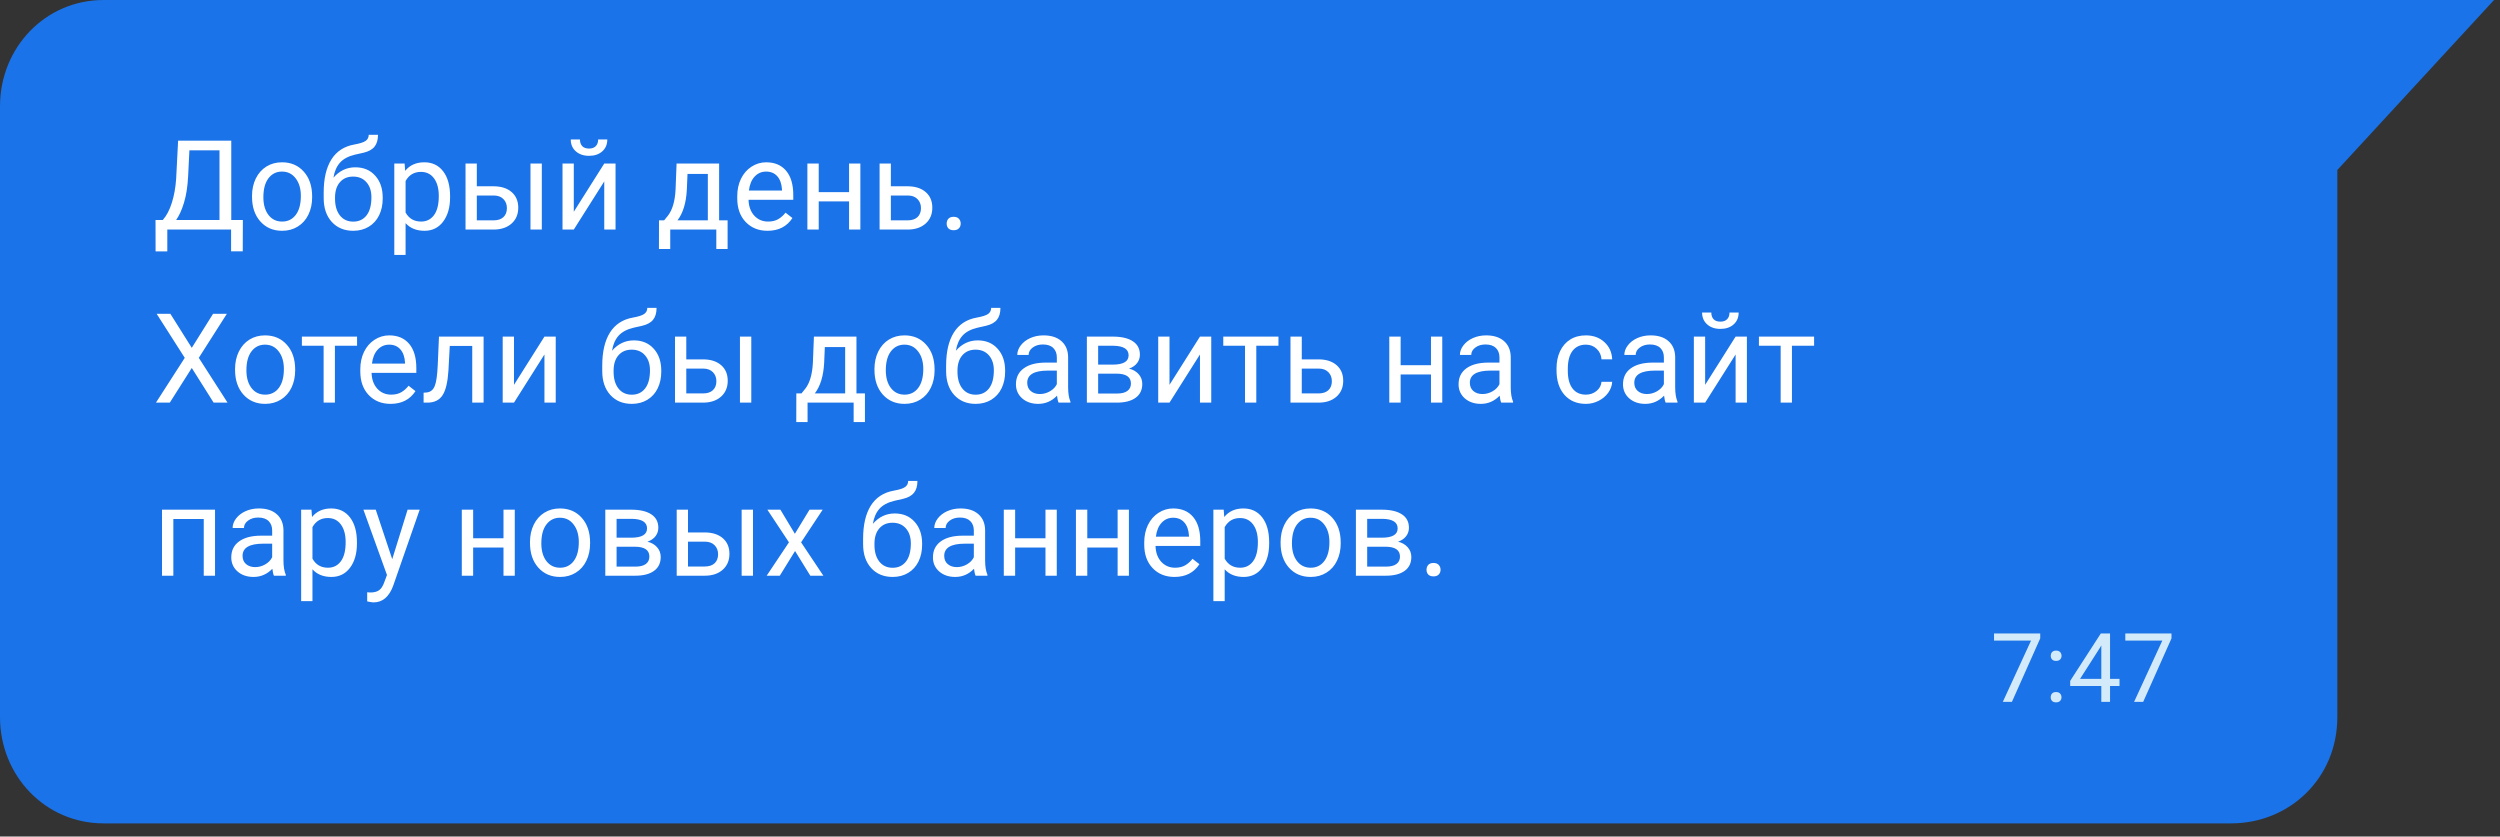
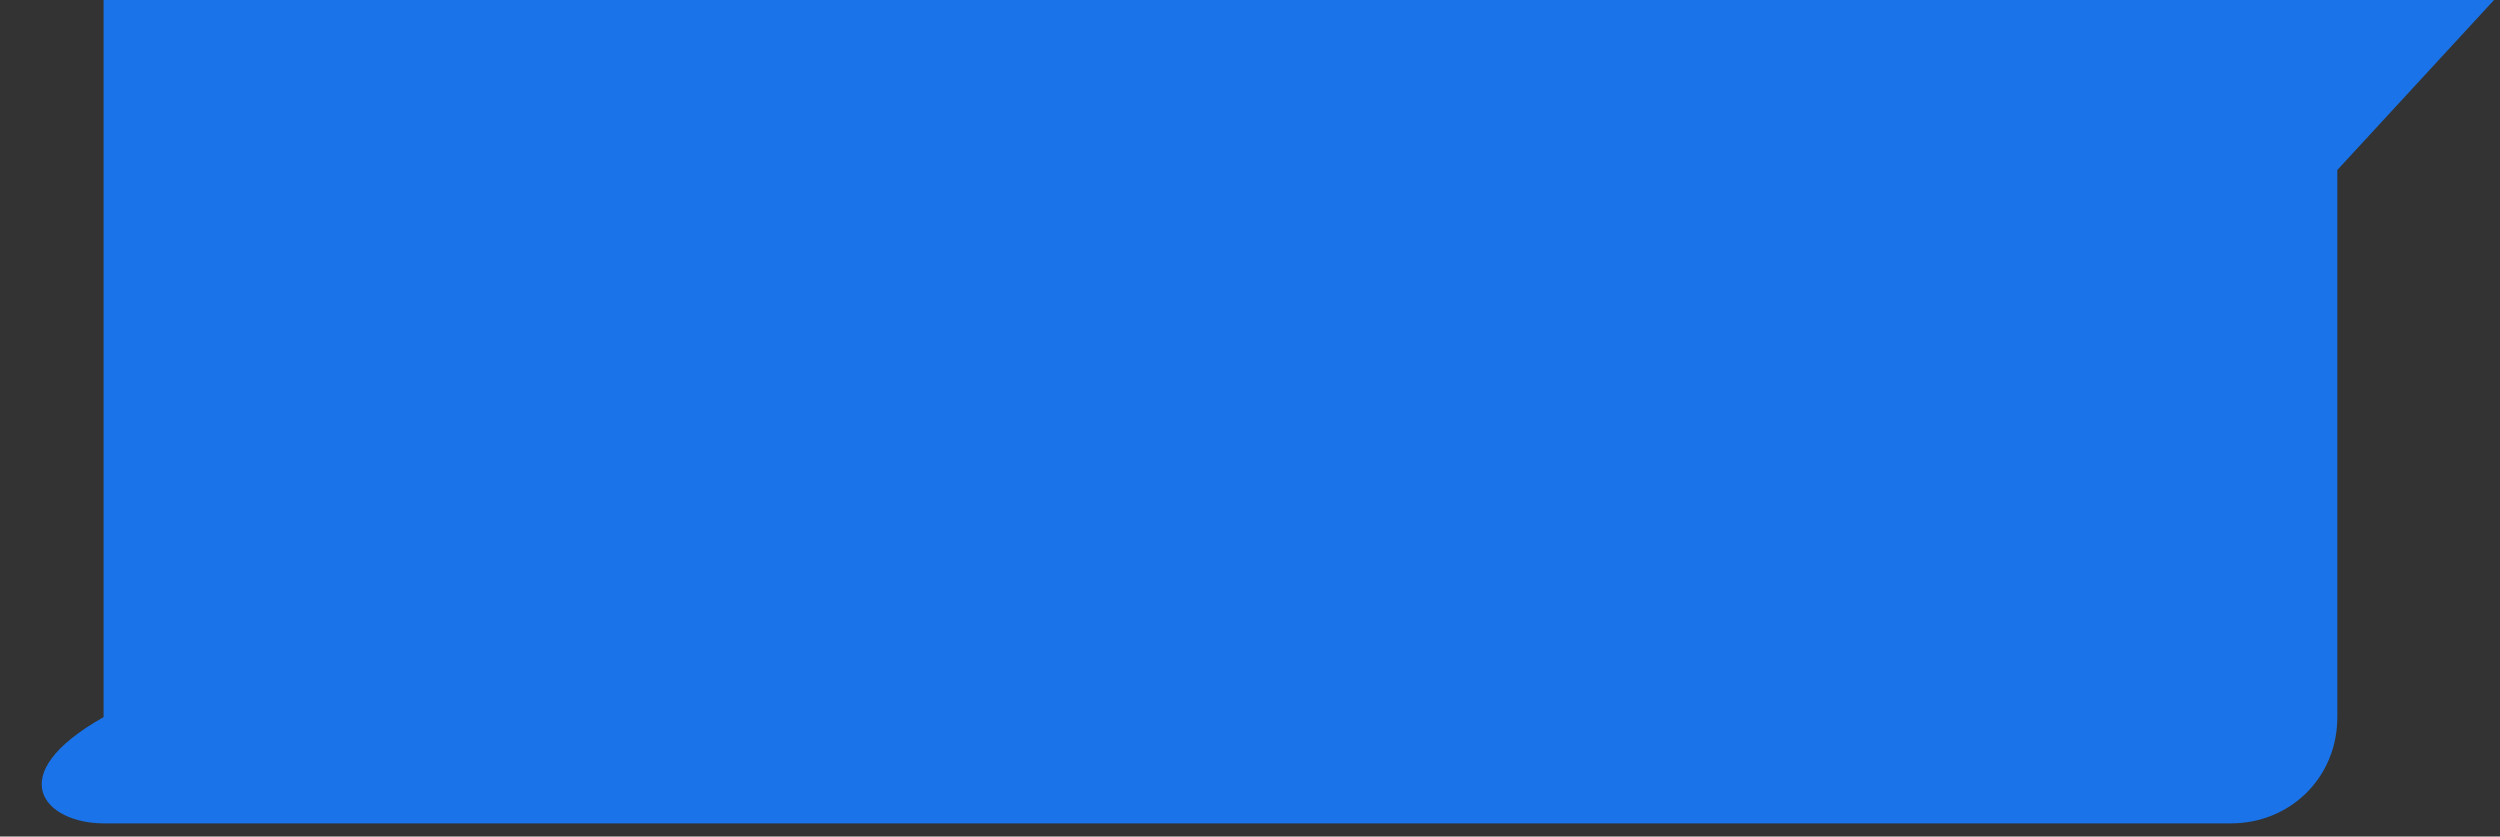
<svg xmlns="http://www.w3.org/2000/svg" width="260" height="87" viewBox="0 0 260 87" fill="none">
  <rect x="0" y="0" width="260" height="87" fill="#333333" stroke="none" />
-   <path d="M243.082 17.679L259.38 0C259.38 0 235.9 0 232.033 0H10.773C4.696 0 0 4.972 0 11.049V74.582C0 80.659 4.696 85.631 10.773 85.631H232.033C238.11 85.631 243.082 80.935 243.082 74.582V17.679Z" fill="#1A73E8" />
-   <path d="M212.184 66.391L209.24 72.993H208.292L211.227 66.626H207.379V65.883H212.184V66.391ZM213.273 72.519C213.273 72.363 213.319 72.233 213.41 72.128C213.504 72.024 213.644 71.972 213.83 71.972C214.015 71.972 214.155 72.024 214.25 72.128C214.347 72.233 214.396 72.363 214.396 72.519C214.396 72.669 214.347 72.794 214.25 72.895C214.155 72.996 214.015 73.046 213.83 73.046C213.644 73.046 213.504 72.996 213.41 72.895C213.319 72.794 213.273 72.669 213.273 72.519ZM213.278 68.207C213.278 68.051 213.323 67.921 213.415 67.817C213.509 67.713 213.649 67.661 213.834 67.661C214.02 67.661 214.16 67.713 214.254 67.817C214.352 67.921 214.401 68.051 214.401 68.207C214.401 68.357 214.352 68.483 214.254 68.584C214.16 68.684 214.02 68.735 213.834 68.735C213.649 68.735 213.509 68.684 213.415 68.584C213.323 68.483 213.278 68.357 213.278 68.207ZM219.445 70.605H220.431V71.342H219.445V72.993H218.537V71.342H215.299V70.81L218.483 65.883H219.445V70.605ZM216.325 70.605H218.537V67.119L218.429 67.314L216.325 70.605ZM225.836 66.391L222.892 72.993H221.945L224.879 66.626H221.032V65.883H225.836V66.391Z" fill="#D2EAF9" />
-   <path d="M25.246 26.141H24.033V23.875H17.4V26.147H16.181L16.175 22.878H16.93C17.328 22.429 17.643 21.828 17.876 21.075C18.113 20.318 18.261 19.488 18.32 18.587L18.523 14.632H24.052V22.878H25.258L25.246 26.141ZM18.32 22.878H22.827V15.635H19.698L19.564 18.352C19.509 19.414 19.368 20.32 19.139 21.069C18.915 21.818 18.642 22.421 18.32 22.878ZM26.21 20.377C26.21 19.704 26.342 19.099 26.604 18.561C26.871 18.024 27.239 17.609 27.709 17.317C28.183 17.025 28.722 16.879 29.327 16.879C30.262 16.879 31.018 17.203 31.593 17.851C32.173 18.498 32.463 19.359 32.463 20.434V20.517C32.463 21.185 32.334 21.786 32.076 22.319C31.822 22.848 31.456 23.261 30.977 23.557C30.504 23.853 29.958 24.002 29.34 24.002C28.409 24.002 27.654 23.678 27.074 23.03C26.498 22.383 26.21 21.526 26.21 20.459V20.377ZM27.391 20.517C27.391 21.278 27.567 21.89 27.918 22.351C28.273 22.812 28.747 23.043 29.34 23.043C29.936 23.043 30.41 22.81 30.762 22.345C31.113 21.875 31.289 21.219 31.289 20.377C31.289 19.624 31.109 19.014 30.749 18.549C30.394 18.079 29.92 17.844 29.327 17.844C28.747 17.844 28.28 18.075 27.924 18.536C27.569 18.997 27.391 19.658 27.391 20.517ZM36.951 17.4C37.814 17.4 38.504 17.69 39.02 18.27C39.541 18.845 39.801 19.605 39.801 20.548V20.656C39.801 21.304 39.676 21.884 39.426 22.395C39.177 22.903 38.817 23.299 38.347 23.582C37.882 23.862 37.344 24.002 36.735 24.002C35.812 24.002 35.07 23.695 34.507 23.081C33.944 22.463 33.663 21.636 33.663 20.599V20.028C33.663 18.585 33.929 17.438 34.462 16.587C35 15.737 35.791 15.218 36.836 15.032C37.429 14.926 37.829 14.797 38.036 14.645C38.243 14.493 38.347 14.283 38.347 14.017H39.312C39.312 14.546 39.191 14.958 38.95 15.254C38.713 15.551 38.332 15.76 37.808 15.883L36.932 16.08C36.233 16.245 35.709 16.524 35.357 16.918C35.01 17.307 34.784 17.827 34.678 18.479C35.3 17.76 36.058 17.4 36.951 17.4ZM36.722 18.365C36.147 18.365 35.69 18.559 35.351 18.949C35.013 19.334 34.843 19.869 34.843 20.555V20.656C34.843 21.393 35.013 21.977 35.351 22.408C35.694 22.836 36.155 23.049 36.735 23.049C37.319 23.049 37.78 22.834 38.119 22.402C38.457 21.97 38.627 21.34 38.627 20.51C38.627 19.863 38.455 19.344 38.112 18.955C37.774 18.561 37.31 18.365 36.722 18.365ZM46.809 20.517C46.809 21.562 46.569 22.404 46.091 23.043C45.613 23.682 44.966 24.002 44.149 24.002C43.315 24.002 42.659 23.737 42.181 23.208V26.515H41.007V17.006H42.08L42.137 17.768C42.615 17.176 43.279 16.879 44.13 16.879C44.955 16.879 45.607 17.19 46.085 17.812C46.567 18.435 46.809 19.3 46.809 20.409V20.517ZM45.634 20.383C45.634 19.609 45.469 18.997 45.139 18.549C44.809 18.1 44.356 17.876 43.781 17.876C43.07 17.876 42.537 18.191 42.181 18.822V22.104C42.532 22.73 43.07 23.043 43.794 23.043C44.356 23.043 44.803 22.821 45.133 22.377C45.467 21.928 45.634 21.264 45.634 20.383ZM49.589 19.374H51.373C52.151 19.383 52.767 19.586 53.22 19.983C53.672 20.381 53.899 20.921 53.899 21.602C53.899 22.288 53.666 22.838 53.201 23.252C52.735 23.667 52.109 23.875 51.322 23.875H48.415V17.006H49.589V19.374ZM56.349 23.875H55.169V17.006H56.349V23.875ZM49.589 20.332V22.916H51.334C51.775 22.916 52.115 22.804 52.356 22.58C52.598 22.351 52.718 22.04 52.718 21.646C52.718 21.266 52.6 20.955 52.363 20.713C52.13 20.468 51.802 20.341 51.379 20.332H49.589ZM62.843 17.006H64.017V23.875H62.843V18.866L59.675 23.875H58.501V17.006H59.675V22.021L62.843 17.006ZM63.16 14.505C63.16 15.017 62.984 15.43 62.633 15.743C62.286 16.052 61.829 16.206 61.262 16.206C60.695 16.206 60.236 16.05 59.885 15.737C59.533 15.424 59.358 15.013 59.358 14.505H60.316C60.316 14.802 60.397 15.034 60.558 15.204C60.718 15.369 60.953 15.451 61.262 15.451C61.558 15.451 61.789 15.369 61.954 15.204C62.123 15.039 62.208 14.806 62.208 14.505H63.16ZM69.07 22.916L69.476 22.415C69.933 21.822 70.193 20.933 70.257 19.748L70.365 17.006H74.789V22.916H75.671V25.893H74.497V23.875H69.705V25.893H68.53L68.537 22.916H69.07ZM70.46 22.916H73.615V18.092H71.501L71.431 19.73C71.359 21.096 71.035 22.159 70.46 22.916ZM79.823 24.002C78.892 24.002 78.134 23.697 77.55 23.087C76.966 22.474 76.674 21.655 76.674 20.631V20.415C76.674 19.734 76.803 19.127 77.061 18.593C77.324 18.056 77.688 17.637 78.153 17.336C78.623 17.032 79.131 16.879 79.677 16.879C80.57 16.879 81.264 17.174 81.759 17.762C82.254 18.35 82.501 19.192 82.501 20.288V20.777H77.849C77.866 21.454 78.062 22.002 78.439 22.421C78.82 22.836 79.302 23.043 79.886 23.043C80.301 23.043 80.652 22.958 80.94 22.789C81.228 22.62 81.48 22.395 81.695 22.116L82.413 22.675C81.837 23.559 80.974 24.002 79.823 24.002ZM79.677 17.844C79.203 17.844 78.805 18.018 78.483 18.365C78.162 18.707 77.963 19.19 77.887 19.812H81.327V19.723C81.293 19.127 81.132 18.665 80.845 18.339C80.557 18.009 80.168 17.844 79.677 17.844ZM89.478 23.875H88.303V20.942H85.148V23.875H83.968V17.006H85.148V19.983H88.303V17.006H89.478V23.875ZM92.651 19.374H94.435C95.214 19.383 95.829 19.586 96.282 19.983C96.735 20.381 96.961 20.921 96.961 21.602C96.961 22.288 96.729 22.838 96.263 23.252C95.798 23.667 95.171 23.875 94.384 23.875H91.477V17.006H92.651V19.374ZM92.651 20.332V22.916H94.397C94.837 22.916 95.178 22.804 95.419 22.58C95.66 22.351 95.781 22.04 95.781 21.646C95.781 21.266 95.662 20.955 95.425 20.713C95.192 20.468 94.865 20.341 94.441 20.332H92.651ZM98.453 23.259C98.453 23.056 98.512 22.886 98.631 22.751C98.754 22.616 98.936 22.548 99.177 22.548C99.418 22.548 99.6 22.616 99.723 22.751C99.85 22.886 99.913 23.056 99.913 23.259C99.913 23.453 99.85 23.616 99.723 23.748C99.6 23.879 99.418 23.944 99.177 23.944C98.936 23.944 98.754 23.879 98.631 23.748C98.512 23.616 98.453 23.453 98.453 23.259ZM19.945 36.174L22.161 32.632H23.595L20.675 37.215L23.665 41.874H22.218L19.945 38.269L17.66 41.874H16.219L19.215 37.215L16.289 32.632H17.717L19.945 36.174ZM24.446 38.377C24.446 37.704 24.577 37.099 24.839 36.562C25.106 36.024 25.474 35.609 25.944 35.317C26.418 35.025 26.957 34.879 27.562 34.879C28.498 34.879 29.253 35.203 29.829 35.851C30.408 36.498 30.698 37.359 30.698 38.434V38.517C30.698 39.185 30.569 39.786 30.311 40.319C30.057 40.848 29.691 41.261 29.213 41.557C28.739 41.853 28.193 42.002 27.575 42.002C26.644 42.002 25.889 41.678 25.309 41.03C24.734 40.383 24.446 39.526 24.446 38.459V38.377ZM25.627 38.517C25.627 39.278 25.802 39.89 26.153 40.351C26.509 40.812 26.983 41.043 27.575 41.043C28.172 41.043 28.646 40.81 28.997 40.345C29.348 39.875 29.524 39.219 29.524 38.377C29.524 37.624 29.344 37.014 28.984 36.549C28.629 36.079 28.155 35.844 27.562 35.844C26.983 35.844 26.515 36.075 26.16 36.536C25.804 36.997 25.627 37.658 25.627 38.517ZM37.135 35.959H34.831V41.874H33.656V35.959H31.396V35.006H37.135V35.959ZM40.62 42.002C39.689 42.002 38.931 41.697 38.347 41.087C37.763 40.474 37.471 39.655 37.471 38.631V38.415C37.471 37.734 37.6 37.127 37.858 36.593C38.121 36.056 38.485 35.637 38.95 35.336C39.42 35.032 39.928 34.879 40.474 34.879C41.367 34.879 42.06 35.173 42.556 35.762C43.051 36.35 43.298 37.192 43.298 38.288V38.777H38.645C38.662 39.454 38.859 40.002 39.236 40.421C39.617 40.836 40.099 41.043 40.683 41.043C41.098 41.043 41.449 40.958 41.737 40.789C42.025 40.62 42.276 40.395 42.492 40.116L43.209 40.675C42.634 41.559 41.771 42.002 40.62 42.002ZM40.474 35.844C40 35.844 39.602 36.018 39.28 36.365C38.959 36.708 38.76 37.19 38.684 37.812H42.124V37.723C42.09 37.127 41.929 36.665 41.642 36.339C41.354 36.009 40.965 35.844 40.474 35.844ZM50.294 35.006V41.874H49.113V35.977H46.777L46.637 38.548C46.561 39.729 46.362 40.573 46.041 41.081C45.723 41.589 45.217 41.853 44.523 41.874H44.054V40.84L44.39 40.815C44.771 40.772 45.044 40.552 45.209 40.154C45.374 39.757 45.48 39.02 45.526 37.945L45.653 35.006H50.294ZM56.622 35.006H57.796V41.874H56.622V36.866L53.455 41.874H52.28V35.006H53.455V40.021L56.622 35.006ZM65.921 35.4C66.785 35.4 67.474 35.69 67.991 36.27C68.511 36.845 68.772 37.605 68.772 38.548V38.656C68.772 39.304 68.647 39.883 68.397 40.395C68.147 40.903 67.788 41.299 67.318 41.583C66.852 41.862 66.315 42.002 65.706 42.002C64.783 42.002 64.04 41.695 63.477 41.081C62.915 40.463 62.633 39.636 62.633 38.599V38.028C62.633 36.585 62.9 35.438 63.433 34.587C63.971 33.737 64.762 33.218 65.807 33.032C66.4 32.926 66.799 32.797 67.007 32.645C67.214 32.493 67.318 32.283 67.318 32.017H68.283C68.283 32.546 68.162 32.958 67.921 33.254C67.684 33.551 67.303 33.76 66.778 33.883L65.902 34.08C65.204 34.245 64.679 34.524 64.328 34.917C63.981 35.307 63.755 35.827 63.649 36.479C64.271 35.76 65.028 35.4 65.921 35.4ZM65.693 36.365C65.117 36.365 64.66 36.559 64.322 36.949C63.983 37.334 63.814 37.869 63.814 38.555V38.656C63.814 39.393 63.983 39.977 64.322 40.408C64.665 40.836 65.126 41.049 65.706 41.049C66.29 41.049 66.751 40.834 67.089 40.402C67.428 39.97 67.597 39.34 67.597 38.51C67.597 37.863 67.426 37.344 67.083 36.955C66.745 36.562 66.281 36.365 65.693 36.365ZM71.374 37.374H73.158C73.936 37.383 74.552 37.586 75.005 37.983C75.458 38.381 75.684 38.921 75.684 39.602C75.684 40.288 75.451 40.838 74.986 41.252C74.52 41.667 73.894 41.874 73.107 41.874H70.2V35.006H71.374V37.374ZM78.134 41.874H76.954V35.006H78.134V41.874ZM71.374 38.333V40.916H73.12C73.56 40.916 73.9 40.804 74.142 40.58C74.383 40.351 74.503 40.04 74.503 39.647C74.503 39.266 74.385 38.955 74.148 38.713C73.915 38.468 73.587 38.341 73.164 38.333H71.374ZM83.352 40.916L83.758 40.415C84.215 39.822 84.476 38.933 84.539 37.748L84.647 35.006H89.071V40.916H89.954V43.893H88.779V41.874H83.987V43.893H82.812L82.819 40.916H83.352ZM84.742 40.916H87.897V36.092H85.783L85.713 37.73C85.641 39.096 85.318 40.158 84.742 40.916ZM90.944 38.377C90.944 37.704 91.075 37.099 91.337 36.562C91.604 36.024 91.972 35.609 92.442 35.317C92.916 35.025 93.455 34.879 94.061 34.879C94.996 34.879 95.751 35.203 96.327 35.851C96.906 36.498 97.196 37.359 97.196 38.434V38.517C97.196 39.185 97.067 39.786 96.809 40.319C96.555 40.848 96.189 41.261 95.711 41.557C95.237 41.853 94.691 42.002 94.073 42.002C93.142 42.002 92.387 41.678 91.807 41.03C91.232 40.383 90.944 39.526 90.944 38.459V38.377ZM92.124 38.517C92.124 39.278 92.3 39.89 92.651 40.351C93.007 40.812 93.481 41.043 94.073 41.043C94.67 41.043 95.144 40.81 95.495 40.345C95.846 39.875 96.022 39.219 96.022 38.377C96.022 37.624 95.842 37.014 95.482 36.549C95.127 36.079 94.653 35.844 94.061 35.844C93.481 35.844 93.013 36.075 92.658 36.536C92.302 36.997 92.124 37.658 92.124 38.517ZM101.684 35.4C102.547 35.4 103.237 35.69 103.753 36.27C104.274 36.845 104.534 37.605 104.534 38.548V38.656C104.534 39.304 104.409 39.883 104.16 40.395C103.91 40.903 103.55 41.299 103.081 41.583C102.615 41.862 102.078 42.002 101.468 42.002C100.546 42.002 99.803 41.695 99.24 41.081C98.677 40.463 98.396 39.636 98.396 38.599V38.028C98.396 36.585 98.663 35.438 99.196 34.587C99.733 33.737 100.525 33.218 101.57 33.032C102.162 32.926 102.562 32.797 102.77 32.645C102.977 32.493 103.081 32.283 103.081 32.017H104.045C104.045 32.546 103.925 32.958 103.684 33.254C103.447 33.551 103.066 33.76 102.541 33.883L101.665 34.08C100.967 34.245 100.442 34.524 100.091 34.917C99.744 35.307 99.517 35.827 99.412 36.479C100.034 35.76 100.791 35.4 101.684 35.4ZM101.456 36.365C100.88 36.365 100.423 36.559 100.084 36.949C99.746 37.334 99.577 37.869 99.577 38.555V38.656C99.577 39.393 99.746 39.977 100.084 40.408C100.427 40.836 100.889 41.049 101.468 41.049C102.052 41.049 102.514 40.834 102.852 40.402C103.191 39.97 103.36 39.34 103.36 38.51C103.36 37.863 103.188 37.344 102.846 36.955C102.507 36.562 102.044 36.365 101.456 36.365ZM110.095 41.874C110.027 41.739 109.972 41.498 109.93 41.151C109.384 41.718 108.732 42.002 107.975 42.002C107.298 42.002 106.741 41.811 106.305 41.43C105.874 41.045 105.658 40.558 105.658 39.97C105.658 39.255 105.929 38.701 106.47 38.307C107.016 37.909 107.782 37.71 108.768 37.71H109.911V37.171C109.911 36.76 109.788 36.435 109.542 36.193C109.297 35.948 108.935 35.825 108.457 35.825C108.038 35.825 107.687 35.931 107.403 36.143C107.12 36.354 106.978 36.61 106.978 36.911H105.797C105.797 36.568 105.918 36.238 106.159 35.92C106.405 35.599 106.735 35.345 107.149 35.159C107.568 34.972 108.028 34.879 108.527 34.879C109.318 34.879 109.938 35.078 110.387 35.476C110.835 35.87 111.068 36.413 111.085 37.107V40.269C111.085 40.899 111.165 41.401 111.326 41.773V41.874H110.095ZM108.146 40.98C108.514 40.98 108.863 40.884 109.193 40.694C109.523 40.503 109.763 40.256 109.911 39.951V38.542H108.99C107.551 38.542 106.832 38.963 106.832 39.805C106.832 40.173 106.955 40.461 107.2 40.669C107.446 40.876 107.761 40.98 108.146 40.98ZM113.034 41.874V35.006H115.712C116.626 35.006 117.327 35.167 117.813 35.489C118.304 35.806 118.55 36.274 118.55 36.892C118.55 37.209 118.455 37.497 118.264 37.755C118.074 38.009 117.792 38.203 117.42 38.339C117.835 38.436 118.167 38.627 118.417 38.91C118.67 39.194 118.797 39.532 118.797 39.926C118.797 40.556 118.565 41.039 118.099 41.373C117.638 41.707 116.984 41.874 116.138 41.874H113.034ZM114.208 38.859V40.929H116.15C116.641 40.929 117.007 40.838 117.249 40.656C117.494 40.474 117.617 40.218 117.617 39.888C117.617 39.202 117.113 38.859 116.106 38.859H114.208ZM114.208 37.92H115.725C116.825 37.92 117.375 37.598 117.375 36.955C117.375 36.312 116.855 35.98 115.814 35.959H114.208V37.92ZM124.796 35.006H125.97V41.874H124.796V36.866L121.628 41.874H120.454V35.006H121.628V40.021L124.796 35.006ZM132.959 35.959H130.655V41.874H129.48V35.959H127.221V35.006H132.959V35.959ZM135.384 37.374H137.167C137.946 37.383 138.562 37.586 139.015 37.983C139.467 38.381 139.694 38.921 139.694 39.602C139.694 40.288 139.461 40.838 138.996 41.252C138.53 41.667 137.904 41.874 137.117 41.874H134.209V35.006H135.384V37.374ZM135.384 38.333V40.916H137.129C137.569 40.916 137.91 40.804 138.151 40.58C138.393 40.351 138.513 40.04 138.513 39.647C138.513 39.266 138.395 38.955 138.158 38.713C137.925 38.468 137.597 38.341 137.174 38.333H135.384ZM149.996 41.874H148.822V38.942H145.667V41.874H144.486V35.006H145.667V37.983H148.822V35.006H149.996V41.874ZM156.128 41.874C156.06 41.739 156.005 41.498 155.963 41.151C155.417 41.718 154.765 42.002 154.008 42.002C153.331 42.002 152.774 41.811 152.338 41.43C151.907 41.045 151.691 40.558 151.691 39.97C151.691 39.255 151.962 38.701 152.503 38.307C153.049 37.909 153.815 37.71 154.801 37.71H155.944V37.171C155.944 36.76 155.821 36.435 155.576 36.193C155.33 35.948 154.968 35.825 154.49 35.825C154.071 35.825 153.72 35.931 153.437 36.143C153.153 36.354 153.011 36.61 153.011 36.911H151.831C151.831 36.568 151.951 36.238 152.192 35.92C152.438 35.599 152.768 35.345 153.183 35.159C153.602 34.972 154.061 34.879 154.56 34.879C155.351 34.879 155.971 35.078 156.42 35.476C156.868 35.87 157.101 36.413 157.118 37.107V40.269C157.118 40.899 157.199 41.401 157.359 41.773V41.874H156.128ZM154.179 40.98C154.547 40.98 154.896 40.884 155.227 40.694C155.557 40.503 155.796 40.256 155.944 39.951V38.542H155.023C153.585 38.542 152.865 38.963 152.865 39.805C152.865 40.173 152.988 40.461 153.233 40.669C153.479 40.876 153.794 40.98 154.179 40.98ZM164.938 41.043C165.357 41.043 165.723 40.916 166.037 40.662C166.35 40.408 166.523 40.091 166.557 39.71H167.668C167.647 40.103 167.511 40.478 167.262 40.834C167.012 41.189 166.678 41.472 166.259 41.684C165.844 41.896 165.404 42.002 164.938 42.002C164.003 42.002 163.258 41.69 162.704 41.068C162.154 40.442 161.879 39.587 161.879 38.504V38.307C161.879 37.639 162.002 37.044 162.247 36.523C162.493 36.003 162.844 35.599 163.301 35.311C163.762 35.023 164.306 34.879 164.932 34.879C165.702 34.879 166.341 35.11 166.849 35.571C167.361 36.033 167.634 36.631 167.668 37.368H166.557C166.523 36.923 166.354 36.559 166.049 36.276C165.749 35.988 165.376 35.844 164.932 35.844C164.335 35.844 163.872 36.06 163.542 36.492C163.216 36.919 163.053 37.539 163.053 38.352V38.574C163.053 39.365 163.216 39.974 163.542 40.402C163.868 40.829 164.333 41.043 164.938 41.043ZM173.229 41.874C173.161 41.739 173.106 41.498 173.063 41.151C172.518 41.718 171.866 42.002 171.108 42.002C170.431 42.002 169.875 41.811 169.439 41.43C169.007 41.045 168.792 40.558 168.792 39.97C168.792 39.255 169.062 38.701 169.604 38.307C170.15 37.909 170.916 37.71 171.902 37.71H173.044V37.171C173.044 36.76 172.922 36.435 172.676 36.193C172.431 35.948 172.069 35.825 171.591 35.825C171.172 35.825 170.821 35.931 170.537 36.143C170.254 36.354 170.112 36.61 170.112 36.911H168.931C168.931 36.568 169.052 36.238 169.293 35.92C169.538 35.599 169.868 35.345 170.283 35.159C170.702 34.972 171.161 34.879 171.661 34.879C172.452 34.879 173.072 35.078 173.521 35.476C173.969 35.87 174.202 36.413 174.219 37.107V40.269C174.219 40.899 174.299 41.401 174.46 41.773V41.874H173.229ZM171.28 40.98C171.648 40.98 171.997 40.884 172.327 40.694C172.657 40.503 172.896 40.256 173.044 39.951V38.542H172.124C170.685 38.542 169.966 38.963 169.966 39.805C169.966 40.173 170.089 40.461 170.334 40.669C170.579 40.876 170.895 40.98 171.28 40.98ZM180.503 35.006H181.677V41.874H180.503V36.866L177.335 41.874H176.161V35.006H177.335V40.021L180.503 35.006ZM180.82 32.505C180.82 33.017 180.645 33.43 180.293 33.743C179.946 34.052 179.489 34.206 178.922 34.206C178.355 34.206 177.896 34.05 177.545 33.737C177.194 33.424 177.018 33.013 177.018 32.505H177.977C177.977 32.802 178.057 33.034 178.218 33.204C178.379 33.369 178.613 33.451 178.922 33.451C179.219 33.451 179.449 33.369 179.614 33.204C179.784 33.039 179.868 32.806 179.868 32.505H180.82ZM188.666 35.959H186.362V41.874H185.188V35.959H182.928V35.006H188.666V35.959ZM22.364 59.874H21.189V53.977H18.028V59.874H16.848V53.006H22.364V59.874ZM28.489 59.874C28.422 59.739 28.366 59.498 28.324 59.151C27.778 59.718 27.127 60.002 26.369 60.002C25.692 60.002 25.136 59.811 24.7 59.43C24.268 59.045 24.052 58.558 24.052 57.97C24.052 57.255 24.323 56.701 24.865 56.307C25.411 55.909 26.177 55.71 27.163 55.71H28.305V55.171C28.305 54.76 28.183 54.435 27.937 54.193C27.692 53.948 27.33 53.825 26.852 53.825C26.433 53.825 26.081 53.931 25.798 54.143C25.514 54.354 25.373 54.61 25.373 54.911H24.192C24.192 54.568 24.312 54.238 24.554 53.92C24.799 53.599 25.129 53.345 25.544 53.159C25.963 52.972 26.422 52.879 26.921 52.879C27.713 52.879 28.333 53.078 28.781 53.476C29.23 53.87 29.463 54.413 29.48 55.107V58.269C29.48 58.899 29.56 59.401 29.721 59.773V59.874H28.489ZM26.541 58.98C26.909 58.98 27.258 58.884 27.588 58.694C27.918 58.503 28.157 58.256 28.305 57.951V56.542H27.385C25.946 56.542 25.227 56.963 25.227 57.805C25.227 58.173 25.349 58.461 25.595 58.669C25.84 58.876 26.155 58.98 26.541 58.98ZM37.122 56.517C37.122 57.562 36.883 58.404 36.405 59.043C35.927 59.682 35.279 60.002 34.462 60.002C33.629 60.002 32.973 59.737 32.495 59.208V62.515H31.32V53.006H32.393L32.45 53.768C32.928 53.176 33.593 52.879 34.443 52.879C35.269 52.879 35.92 53.19 36.398 53.812C36.881 54.435 37.122 55.3 37.122 56.409V56.517ZM35.948 56.383C35.948 55.609 35.783 54.997 35.453 54.549C35.123 54.1 34.67 53.876 34.094 53.876C33.383 53.876 32.85 54.191 32.495 54.822V58.103C32.846 58.73 33.383 59.043 34.107 59.043C34.67 59.043 35.116 58.821 35.446 58.377C35.781 57.928 35.948 57.264 35.948 56.383ZM40.791 58.154L42.391 53.006H43.648L40.886 60.935C40.459 62.077 39.78 62.648 38.849 62.648L38.627 62.629L38.188 62.547V61.595L38.506 61.62C38.904 61.62 39.213 61.54 39.433 61.379C39.657 61.218 39.841 60.924 39.985 60.497L40.245 59.798L37.795 53.006H39.077L40.791 58.154ZM53.537 59.874H52.363V56.942H49.208V59.874H48.027V53.006H49.208V55.983H52.363V53.006H53.537V59.874ZM55.118 56.377C55.118 55.704 55.249 55.099 55.511 54.562C55.778 54.024 56.146 53.609 56.616 53.317C57.09 53.025 57.629 52.879 58.234 52.879C59.17 52.879 59.925 53.203 60.501 53.851C61.08 54.498 61.37 55.359 61.37 56.434V56.517C61.37 57.185 61.241 57.786 60.983 58.319C60.729 58.848 60.363 59.261 59.885 59.557C59.411 59.853 58.865 60.002 58.247 60.002C57.316 60.002 56.561 59.678 55.981 59.03C55.405 58.383 55.118 57.526 55.118 56.459V56.377ZM56.298 56.517C56.298 57.278 56.474 57.89 56.825 58.351C57.181 58.812 57.655 59.043 58.247 59.043C58.844 59.043 59.318 58.81 59.669 58.345C60.02 57.875 60.196 57.219 60.196 56.377C60.196 55.624 60.016 55.014 59.656 54.549C59.301 54.079 58.827 53.844 58.234 53.844C57.655 53.844 57.187 54.075 56.831 54.536C56.476 54.997 56.298 55.658 56.298 56.517ZM62.951 59.874V53.006H65.629C66.543 53.006 67.244 53.167 67.731 53.489C68.221 53.806 68.467 54.274 68.467 54.892C68.467 55.209 68.372 55.497 68.181 55.755C67.991 56.009 67.709 56.203 67.337 56.339C67.752 56.436 68.084 56.627 68.334 56.91C68.587 57.194 68.714 57.532 68.714 57.926C68.714 58.556 68.482 59.039 68.016 59.373C67.555 59.707 66.901 59.874 66.055 59.874H62.951ZM64.125 56.859V58.929H66.067C66.558 58.929 66.924 58.838 67.165 58.656C67.411 58.474 67.534 58.218 67.534 57.888C67.534 57.202 67.03 56.859 66.023 56.859H64.125ZM64.125 55.92H65.642C66.742 55.92 67.293 55.598 67.293 54.955C67.293 54.312 66.772 53.98 65.731 53.959H64.125V55.92ZM71.552 55.374H73.335C74.114 55.383 74.73 55.586 75.183 55.983C75.635 56.381 75.862 56.921 75.862 57.602C75.862 58.288 75.629 58.838 75.164 59.252C74.698 59.667 74.072 59.874 73.285 59.874H70.377V53.006H71.552V55.374ZM78.312 59.874H77.131V53.006H78.312V59.874ZM71.552 56.333V58.916H73.297C73.737 58.916 74.078 58.804 74.319 58.58C74.561 58.351 74.681 58.04 74.681 57.647C74.681 57.266 74.563 56.955 74.326 56.713C74.093 56.468 73.765 56.341 73.342 56.333H71.552ZM82.666 55.514L84.19 53.006H85.561L83.314 56.402L85.631 59.874H84.272L82.686 57.304L81.099 59.874H79.734L82.051 56.402L79.804 53.006H81.162L82.666 55.514ZM93.051 53.4C93.915 53.4 94.604 53.69 95.121 54.27C95.641 54.845 95.901 55.605 95.901 56.548V56.656C95.901 57.304 95.776 57.883 95.527 58.395C95.277 58.903 94.918 59.299 94.448 59.583C93.982 59.862 93.445 60.002 92.835 60.002C91.913 60.002 91.17 59.695 90.607 59.081C90.045 58.463 89.763 57.636 89.763 56.599V56.028C89.763 54.585 90.03 53.438 90.563 52.587C91.1 51.737 91.892 51.218 92.937 51.032C93.529 50.926 93.929 50.797 94.137 50.645C94.344 50.493 94.448 50.283 94.448 50.017H95.413C95.413 50.546 95.292 50.958 95.051 51.254C94.814 51.551 94.433 51.76 93.908 51.883L93.032 52.08C92.334 52.245 91.809 52.524 91.458 52.917C91.111 53.307 90.885 53.827 90.779 54.479C91.401 53.76 92.158 53.4 93.051 53.4ZM92.823 54.365C92.247 54.365 91.79 54.559 91.452 54.949C91.113 55.334 90.944 55.869 90.944 56.555V56.656C90.944 57.393 91.113 57.977 91.452 58.408C91.794 58.836 92.256 59.049 92.835 59.049C93.419 59.049 93.881 58.834 94.219 58.402C94.558 57.97 94.727 57.34 94.727 56.51C94.727 55.863 94.556 55.344 94.213 54.955C93.874 54.562 93.411 54.365 92.823 54.365ZM101.462 59.874C101.394 59.739 101.339 59.498 101.297 59.151C100.751 59.718 100.099 60.002 99.342 60.002C98.665 60.002 98.108 59.811 97.672 59.43C97.241 59.045 97.025 58.558 97.025 57.97C97.025 57.255 97.296 56.701 97.837 56.307C98.383 55.909 99.149 55.71 100.135 55.71H101.278V55.171C101.278 54.76 101.155 54.435 100.91 54.193C100.664 53.948 100.302 53.825 99.824 53.825C99.405 53.825 99.054 53.931 98.77 54.143C98.487 54.354 98.345 54.61 98.345 54.911H97.165C97.165 54.568 97.285 54.238 97.526 53.92C97.772 53.599 98.102 53.345 98.517 53.159C98.936 52.972 99.395 52.879 99.894 52.879C100.685 52.879 101.305 53.078 101.754 53.476C102.202 53.87 102.435 54.413 102.452 55.107V58.269C102.452 58.899 102.533 59.401 102.693 59.773V59.874H101.462ZM99.513 58.98C99.881 58.98 100.23 58.884 100.561 58.694C100.891 58.503 101.13 58.256 101.278 57.951V56.542H100.357C98.919 56.542 98.199 56.963 98.199 57.805C98.199 58.173 98.322 58.461 98.567 58.669C98.813 58.876 99.128 58.98 99.513 58.98ZM109.904 59.874H108.73V56.942H105.575V59.874H104.395V53.006H105.575V55.983H108.73V53.006H109.904V59.874ZM117.407 59.874H116.233V56.942H113.078V59.874H111.897V53.006H113.078V55.983H116.233V53.006H117.407V59.874ZM122.149 60.002C121.218 60.002 120.46 59.697 119.876 59.087C119.292 58.474 119 57.655 119 56.631V56.415C119 55.734 119.13 55.127 119.388 54.593C119.65 54.056 120.014 53.637 120.479 53.336C120.949 53.032 121.457 52.879 122.003 52.879C122.896 52.879 123.59 53.173 124.085 53.762C124.58 54.35 124.828 55.192 124.828 56.288V56.777H120.175C120.192 57.454 120.389 58.002 120.765 58.421C121.146 58.836 121.628 59.043 122.212 59.043C122.627 59.043 122.978 58.958 123.266 58.789C123.554 58.62 123.806 58.395 124.021 58.116L124.739 58.675C124.163 59.559 123.3 60.002 122.149 60.002ZM122.003 53.844C121.529 53.844 121.131 54.018 120.81 54.365C120.488 54.708 120.289 55.19 120.213 55.812H123.653V55.723C123.619 55.127 123.459 54.665 123.171 54.339C122.883 54.009 122.494 53.844 122.003 53.844ZM131.994 56.517C131.994 57.562 131.755 58.404 131.277 59.043C130.799 59.682 130.151 60.002 129.334 60.002C128.501 60.002 127.845 59.737 127.367 59.208V62.515H126.192V53.006H127.265L127.322 53.768C127.8 53.176 128.465 52.879 129.315 52.879C130.141 52.879 130.792 53.19 131.271 53.812C131.753 54.435 131.994 55.3 131.994 56.409V56.517ZM130.82 56.383C130.82 55.609 130.655 54.997 130.325 54.549C129.995 54.1 129.542 53.876 128.966 53.876C128.255 53.876 127.722 54.191 127.367 54.822V58.103C127.718 58.73 128.255 59.043 128.979 59.043C129.542 59.043 129.988 58.821 130.318 58.377C130.653 57.928 130.82 57.264 130.82 56.383ZM133.181 56.377C133.181 55.704 133.312 55.099 133.575 54.562C133.841 54.024 134.209 53.609 134.679 53.317C135.153 53.025 135.693 52.879 136.298 52.879C137.233 52.879 137.988 53.203 138.564 53.851C139.144 54.498 139.434 55.359 139.434 56.434V56.517C139.434 57.185 139.305 57.786 139.046 58.319C138.792 58.848 138.426 59.261 137.948 59.557C137.474 59.853 136.928 60.002 136.311 60.002C135.38 60.002 134.624 59.678 134.044 59.03C133.469 58.383 133.181 57.526 133.181 56.459V56.377ZM134.362 56.517C134.362 57.278 134.537 57.89 134.889 58.351C135.244 58.812 135.718 59.043 136.311 59.043C136.907 59.043 137.381 58.81 137.732 58.345C138.084 57.875 138.259 57.219 138.259 56.377C138.259 55.624 138.079 55.014 137.72 54.549C137.364 54.079 136.89 53.844 136.298 53.844C135.718 53.844 135.25 54.075 134.895 54.536C134.54 54.997 134.362 55.658 134.362 56.517ZM141.014 59.874V53.006H143.693C144.607 53.006 145.307 53.167 145.794 53.489C146.285 53.806 146.53 54.274 146.53 54.892C146.53 55.209 146.435 55.497 146.245 55.755C146.054 56.009 145.773 56.203 145.4 56.339C145.815 56.436 146.147 56.627 146.397 56.91C146.651 57.194 146.778 57.532 146.778 57.926C146.778 58.556 146.545 59.039 146.08 59.373C145.618 59.707 144.965 59.874 144.118 59.874H141.014ZM142.188 56.859V58.929H144.131C144.622 58.929 144.988 58.838 145.229 58.656C145.474 58.474 145.597 58.218 145.597 57.888C145.597 57.202 145.094 56.859 144.086 56.859H142.188ZM142.188 55.92H143.706C144.806 55.92 145.356 55.598 145.356 54.955C145.356 54.312 144.835 53.98 143.794 53.959H142.188V55.92ZM148.358 59.259C148.358 59.056 148.418 58.886 148.536 58.751C148.659 58.616 148.841 58.548 149.082 58.548C149.323 58.548 149.505 58.616 149.628 58.751C149.755 58.886 149.818 59.056 149.818 59.259C149.818 59.453 149.755 59.616 149.628 59.748C149.505 59.879 149.323 59.944 149.082 59.944C148.841 59.944 148.659 59.879 148.536 59.748C148.418 59.616 148.358 59.453 148.358 59.259Z" fill="white" />
+   <path d="M243.082 17.679L259.38 0C259.38 0 235.9 0 232.033 0H10.773V74.582C0 80.659 4.696 85.631 10.773 85.631H232.033C238.11 85.631 243.082 80.935 243.082 74.582V17.679Z" fill="#1A73E8" />
</svg>